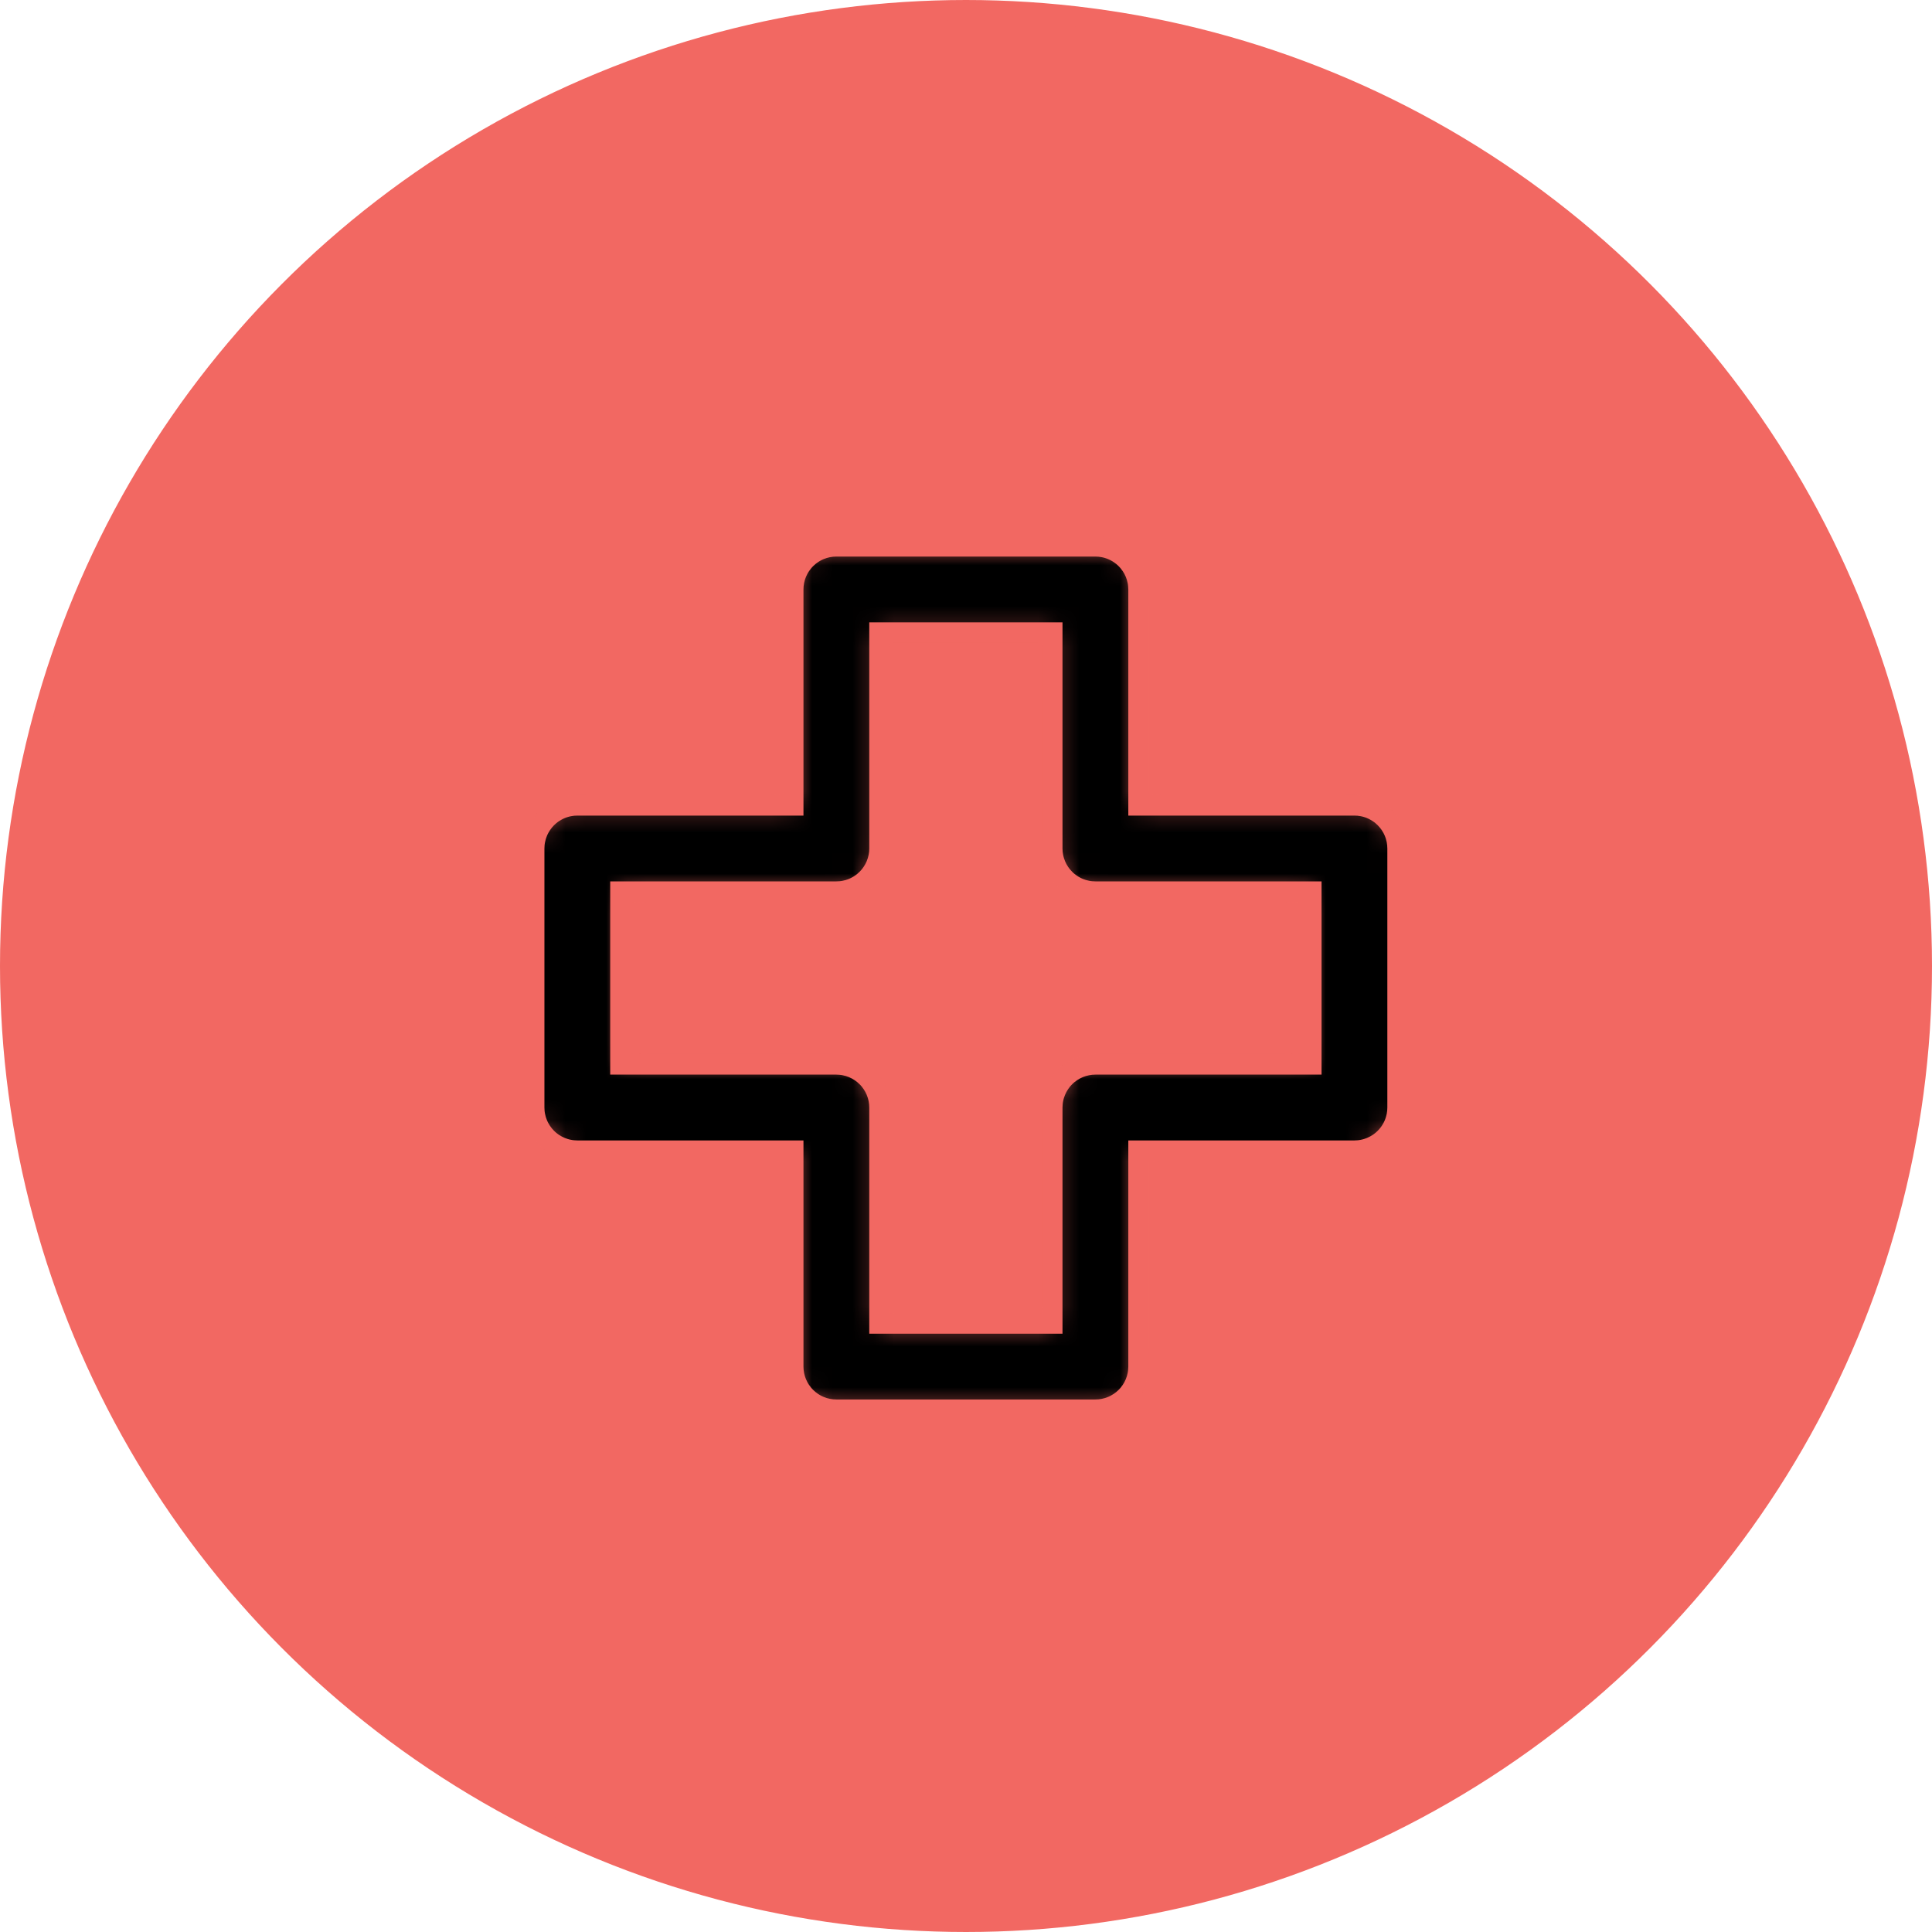
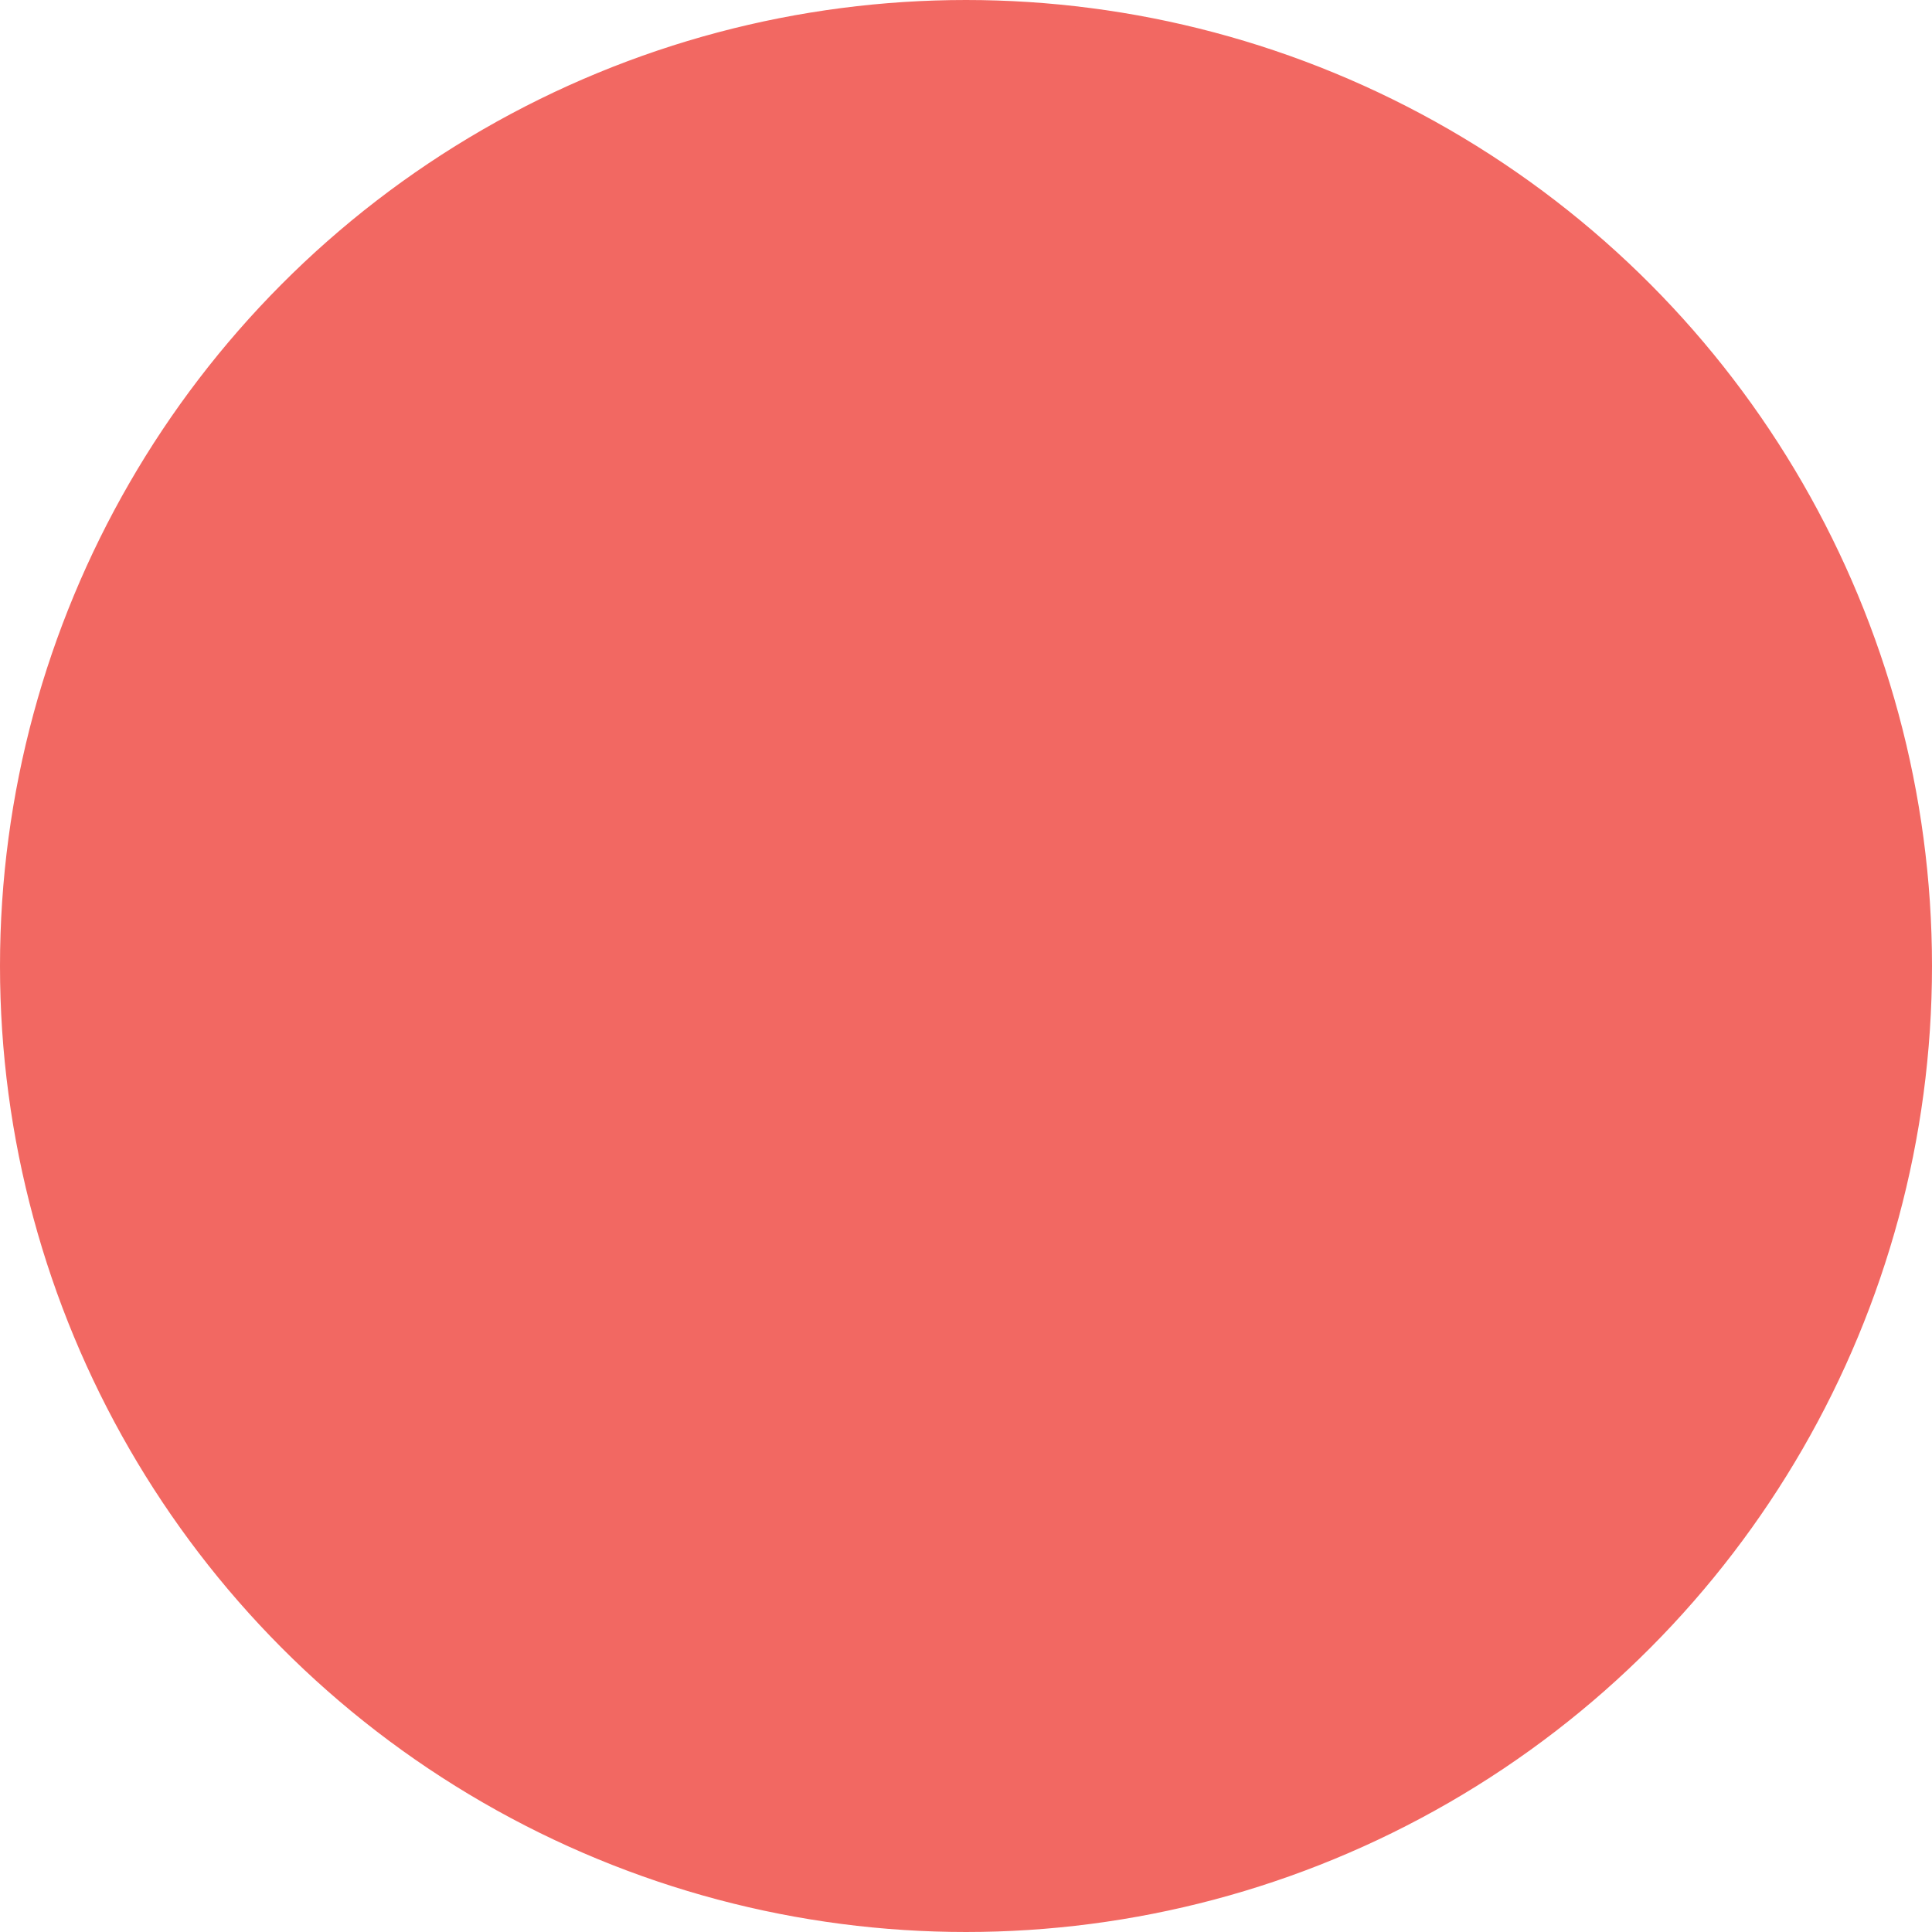
<svg xmlns="http://www.w3.org/2000/svg" width="94" height="94" viewBox="0 0 94 94" fill="none">
  <circle cx="47" cy="47" r="46.5" fill="#F26862" stroke="#F26862" />
  <mask id="path-2-inside-1_157_10715" fill="white">
-     <path d="M53.296 68.59H40.692C40.623 68.59 40.555 68.587 40.486 68.58C40.418 68.573 40.35 68.563 40.282 68.55C40.215 68.536 40.148 68.52 40.082 68.5C40.017 68.48 39.952 68.457 39.888 68.43C39.825 68.404 39.763 68.375 39.702 68.342C39.641 68.31 39.583 68.274 39.525 68.236C39.468 68.198 39.413 68.157 39.36 68.114C39.307 68.07 39.256 68.024 39.207 67.975C39.158 67.927 39.112 67.876 39.069 67.822C39.025 67.769 38.984 67.714 38.946 67.657C38.908 67.6 38.872 67.541 38.84 67.48C38.807 67.419 38.778 67.357 38.752 67.294C38.725 67.23 38.702 67.165 38.682 67.1C38.662 67.034 38.645 66.967 38.632 66.9C38.619 66.832 38.609 66.764 38.602 66.696C38.595 66.627 38.592 66.559 38.592 66.49V55.987H28.089C28.02 55.987 27.951 55.983 27.883 55.976C27.815 55.97 27.747 55.96 27.679 55.946C27.611 55.933 27.545 55.916 27.479 55.896C27.413 55.876 27.349 55.853 27.285 55.827C27.221 55.8 27.16 55.771 27.099 55.739C27.038 55.706 26.979 55.671 26.922 55.633C26.864 55.595 26.809 55.554 26.756 55.51C26.703 55.467 26.652 55.42 26.603 55.371C26.555 55.323 26.509 55.272 26.465 55.219C26.422 55.166 26.381 55.11 26.342 55.053C26.304 54.996 26.269 54.937 26.236 54.876C26.204 54.816 26.174 54.754 26.148 54.69C26.122 54.627 26.099 54.562 26.078 54.496C26.059 54.43 26.042 54.363 26.029 54.296C26.015 54.229 26.005 54.161 25.998 54.092C25.992 54.024 25.988 53.955 25.988 53.886V41.282C25.988 41.214 25.992 41.145 25.998 41.077C26.005 41.008 26.015 40.94 26.029 40.873C26.042 40.805 26.059 40.739 26.078 40.673C26.099 40.607 26.122 40.542 26.148 40.479C26.174 40.415 26.204 40.353 26.236 40.293C26.269 40.232 26.304 40.173 26.342 40.116C26.381 40.059 26.422 40.003 26.465 39.95C26.509 39.897 26.555 39.846 26.603 39.797C26.652 39.749 26.703 39.703 26.756 39.659C26.809 39.615 26.864 39.574 26.922 39.536C26.979 39.498 27.038 39.463 27.099 39.43C27.16 39.398 27.221 39.368 27.285 39.342C27.349 39.316 27.413 39.292 27.479 39.273C27.545 39.253 27.611 39.236 27.679 39.223C27.747 39.209 27.815 39.199 27.883 39.192C27.951 39.185 28.02 39.182 28.089 39.182H38.592V28.679C38.592 28.61 38.595 28.542 38.602 28.473C38.609 28.405 38.619 28.337 38.632 28.269C38.645 28.202 38.662 28.135 38.682 28.069C38.702 28.003 38.725 27.939 38.752 27.875C38.778 27.812 38.807 27.75 38.84 27.689C38.872 27.628 38.908 27.569 38.946 27.512C38.984 27.455 39.025 27.4 39.069 27.347C39.112 27.294 39.158 27.242 39.207 27.194C39.256 27.145 39.307 27.099 39.36 27.055C39.413 27.012 39.468 26.971 39.525 26.933C39.583 26.894 39.641 26.859 39.702 26.827C39.763 26.794 39.825 26.765 39.888 26.739C39.952 26.712 40.017 26.689 40.082 26.669C40.148 26.649 40.215 26.632 40.282 26.619C40.35 26.606 40.418 26.596 40.486 26.589C40.555 26.582 40.623 26.579 40.692 26.579H53.296C53.364 26.579 53.433 26.582 53.502 26.589C53.57 26.596 53.638 26.606 53.706 26.619C53.773 26.632 53.84 26.649 53.905 26.669C53.971 26.689 54.036 26.712 54.1 26.739C54.163 26.765 54.225 26.794 54.286 26.827C54.346 26.859 54.406 26.894 54.463 26.933C54.52 26.971 54.575 27.012 54.629 27.055C54.682 27.099 54.733 27.145 54.781 27.194C54.83 27.242 54.876 27.294 54.92 27.347C54.963 27.4 55.004 27.455 55.043 27.512C55.081 27.569 55.116 27.628 55.149 27.689C55.181 27.75 55.21 27.812 55.237 27.875C55.263 27.939 55.286 28.003 55.306 28.069C55.326 28.135 55.343 28.202 55.356 28.269C55.37 28.337 55.38 28.405 55.386 28.473C55.393 28.542 55.397 28.61 55.397 28.679V39.182H65.9C65.968 39.182 66.037 39.185 66.105 39.192C66.174 39.199 66.242 39.209 66.309 39.223C66.377 39.236 66.444 39.253 66.509 39.273C66.575 39.292 66.64 39.316 66.703 39.342C66.767 39.368 66.829 39.398 66.889 39.43C66.95 39.463 67.009 39.498 67.066 39.536C67.123 39.574 67.179 39.615 67.232 39.659C67.285 39.703 67.336 39.749 67.385 39.797C67.433 39.846 67.48 39.897 67.523 39.95C67.567 40.003 67.608 40.059 67.646 40.116C67.684 40.173 67.719 40.232 67.752 40.293C67.784 40.353 67.814 40.415 67.84 40.479C67.866 40.542 67.89 40.607 67.909 40.673C67.929 40.739 67.946 40.805 67.96 40.873C67.973 40.94 67.983 41.008 67.99 41.077C67.996 41.145 68 41.214 68 41.282V53.886C68 53.955 67.996 54.024 67.99 54.092C67.983 54.161 67.973 54.229 67.96 54.296C67.946 54.363 67.929 54.43 67.909 54.496C67.89 54.562 67.866 54.627 67.84 54.69C67.814 54.754 67.784 54.816 67.752 54.876C67.719 54.937 67.684 54.996 67.646 55.053C67.608 55.11 67.567 55.166 67.523 55.219C67.48 55.272 67.433 55.323 67.385 55.371C67.336 55.42 67.285 55.467 67.232 55.51C67.179 55.554 67.123 55.595 67.066 55.633C67.009 55.671 66.95 55.706 66.889 55.739C66.829 55.771 66.767 55.8 66.703 55.827C66.64 55.853 66.575 55.876 66.509 55.896C66.444 55.916 66.377 55.933 66.309 55.946C66.242 55.96 66.174 55.97 66.105 55.976C66.037 55.983 65.968 55.987 65.9 55.987H55.397V66.49C55.397 66.559 55.393 66.627 55.386 66.696C55.38 66.764 55.37 66.832 55.356 66.9C55.343 66.967 55.326 67.034 55.306 67.1C55.286 67.165 55.263 67.23 55.237 67.294C55.21 67.357 55.181 67.419 55.149 67.48C55.116 67.541 55.081 67.6 55.043 67.657C55.004 67.714 54.963 67.769 54.92 67.822C54.876 67.876 54.83 67.927 54.781 67.975C54.733 68.024 54.682 68.07 54.629 68.114C54.575 68.157 54.52 68.198 54.463 68.236C54.406 68.274 54.346 68.31 54.286 68.342C54.225 68.375 54.163 68.404 54.1 68.43C54.036 68.457 53.971 68.48 53.905 68.5C53.84 68.52 53.773 68.536 53.706 68.55C53.638 68.563 53.57 68.573 53.502 68.58C53.433 68.587 53.364 68.59 53.296 68.59ZM42.793 64.389H51.195V53.886C51.195 53.818 51.199 53.749 51.206 53.68C51.212 53.612 51.222 53.544 51.236 53.476C51.249 53.409 51.266 53.342 51.286 53.277C51.306 53.211 51.329 53.146 51.355 53.082C51.382 53.019 51.411 52.957 51.443 52.896C51.476 52.836 51.511 52.776 51.549 52.719C51.587 52.662 51.628 52.607 51.672 52.553C51.716 52.5 51.762 52.449 51.811 52.401C51.859 52.352 51.91 52.306 51.963 52.262C52.016 52.219 52.072 52.178 52.129 52.139C52.186 52.102 52.245 52.066 52.306 52.033C52.366 52.001 52.428 51.972 52.492 51.945C52.556 51.919 52.62 51.896 52.686 51.876C52.752 51.856 52.819 51.84 52.886 51.826C52.953 51.812 53.022 51.803 53.09 51.795C53.158 51.789 53.227 51.785 53.296 51.785H63.799V43.383H53.296C53.227 43.383 53.158 43.38 53.09 43.373C53.022 43.367 52.953 43.356 52.886 43.343C52.819 43.329 52.752 43.313 52.686 43.293C52.62 43.273 52.556 43.25 52.492 43.224C52.428 43.197 52.366 43.168 52.306 43.135C52.245 43.103 52.186 43.068 52.129 43.029C52.072 42.991 52.016 42.95 51.963 42.907C51.91 42.863 51.859 42.817 51.811 42.768C51.762 42.719 51.716 42.669 51.672 42.615C51.628 42.562 51.587 42.507 51.549 42.45C51.511 42.392 51.476 42.333 51.443 42.273C51.411 42.212 51.382 42.15 51.355 42.087C51.329 42.023 51.306 41.958 51.286 41.892C51.266 41.827 51.249 41.76 51.236 41.692C51.222 41.625 51.212 41.557 51.205 41.489C51.199 41.42 51.195 41.351 51.195 41.282V30.78H42.793V41.282C42.793 41.351 42.79 41.42 42.783 41.489C42.776 41.557 42.766 41.625 42.753 41.692C42.739 41.76 42.722 41.827 42.703 41.892C42.682 41.958 42.659 42.023 42.633 42.087C42.607 42.15 42.577 42.212 42.545 42.273C42.512 42.333 42.477 42.392 42.439 42.45C42.401 42.507 42.36 42.562 42.316 42.615C42.272 42.669 42.227 42.719 42.178 42.768C42.129 42.817 42.078 42.863 42.025 42.907C41.972 42.95 41.917 42.991 41.859 43.029C41.802 43.068 41.743 43.103 41.682 43.135C41.622 43.168 41.56 43.197 41.496 43.224C41.433 43.25 41.368 43.273 41.302 43.293C41.236 43.313 41.169 43.329 41.102 43.343C41.035 43.356 40.967 43.367 40.898 43.373C40.83 43.38 40.761 43.383 40.692 43.383H30.189V51.785H40.692C40.761 51.785 40.83 51.789 40.898 51.796C40.967 51.803 41.035 51.812 41.102 51.826C41.169 51.84 41.236 51.856 41.302 51.876C41.368 51.896 41.433 51.919 41.496 51.945C41.56 51.972 41.622 52.001 41.682 52.033C41.743 52.066 41.802 52.102 41.859 52.139C41.917 52.178 41.972 52.219 42.025 52.262C42.078 52.306 42.129 52.352 42.178 52.401C42.227 52.449 42.272 52.5 42.316 52.553C42.36 52.607 42.401 52.662 42.439 52.719C42.477 52.776 42.512 52.836 42.545 52.896C42.577 52.957 42.607 53.019 42.633 53.082C42.659 53.146 42.682 53.211 42.703 53.277C42.722 53.342 42.739 53.409 42.753 53.476C42.766 53.544 42.776 53.612 42.783 53.68C42.79 53.749 42.793 53.818 42.793 53.886V64.389Z" />
-   </mask>
-   <path d="M53.296 68.59H40.692C40.623 68.59 40.555 68.587 40.486 68.58C40.418 68.573 40.35 68.563 40.282 68.55C40.215 68.536 40.148 68.52 40.082 68.5C40.017 68.48 39.952 68.457 39.888 68.43C39.825 68.404 39.763 68.375 39.702 68.342C39.641 68.31 39.583 68.274 39.525 68.236C39.468 68.198 39.413 68.157 39.36 68.114C39.307 68.07 39.256 68.024 39.207 67.975C39.158 67.927 39.112 67.876 39.069 67.822C39.025 67.769 38.984 67.714 38.946 67.657C38.908 67.6 38.872 67.541 38.84 67.48C38.807 67.419 38.778 67.357 38.752 67.294C38.725 67.23 38.702 67.165 38.682 67.1C38.662 67.034 38.645 66.967 38.632 66.9C38.619 66.832 38.609 66.764 38.602 66.696C38.595 66.627 38.592 66.559 38.592 66.49V55.987H28.089C28.02 55.987 27.951 55.983 27.883 55.976C27.815 55.97 27.747 55.96 27.679 55.946C27.611 55.933 27.545 55.916 27.479 55.896C27.413 55.876 27.349 55.853 27.285 55.827C27.221 55.8 27.16 55.771 27.099 55.739C27.038 55.706 26.979 55.671 26.922 55.633C26.864 55.595 26.809 55.554 26.756 55.51C26.703 55.467 26.652 55.42 26.603 55.371C26.555 55.323 26.509 55.272 26.465 55.219C26.422 55.166 26.381 55.11 26.342 55.053C26.304 54.996 26.269 54.937 26.236 54.876C26.204 54.816 26.174 54.754 26.148 54.69C26.122 54.627 26.099 54.562 26.078 54.496C26.059 54.43 26.042 54.363 26.029 54.296C26.015 54.229 26.005 54.161 25.998 54.092C25.992 54.024 25.988 53.955 25.988 53.886V41.282C25.988 41.214 25.992 41.145 25.998 41.077C26.005 41.008 26.015 40.94 26.029 40.873C26.042 40.805 26.059 40.739 26.078 40.673C26.099 40.607 26.122 40.542 26.148 40.479C26.174 40.415 26.204 40.353 26.236 40.293C26.269 40.232 26.304 40.173 26.342 40.116C26.381 40.059 26.422 40.003 26.465 39.95C26.509 39.897 26.555 39.846 26.603 39.797C26.652 39.749 26.703 39.703 26.756 39.659C26.809 39.615 26.864 39.574 26.922 39.536C26.979 39.498 27.038 39.463 27.099 39.43C27.16 39.398 27.221 39.368 27.285 39.342C27.349 39.316 27.413 39.292 27.479 39.273C27.545 39.253 27.611 39.236 27.679 39.223C27.747 39.209 27.815 39.199 27.883 39.192C27.951 39.185 28.02 39.182 28.089 39.182H38.592V28.679C38.592 28.61 38.595 28.542 38.602 28.473C38.609 28.405 38.619 28.337 38.632 28.269C38.645 28.202 38.662 28.135 38.682 28.069C38.702 28.003 38.725 27.939 38.752 27.875C38.778 27.812 38.807 27.75 38.84 27.689C38.872 27.628 38.908 27.569 38.946 27.512C38.984 27.455 39.025 27.4 39.069 27.347C39.112 27.294 39.158 27.242 39.207 27.194C39.256 27.145 39.307 27.099 39.36 27.055C39.413 27.012 39.468 26.971 39.525 26.933C39.583 26.894 39.641 26.859 39.702 26.827C39.763 26.794 39.825 26.765 39.888 26.739C39.952 26.712 40.017 26.689 40.082 26.669C40.148 26.649 40.215 26.632 40.282 26.619C40.35 26.606 40.418 26.596 40.486 26.589C40.555 26.582 40.623 26.579 40.692 26.579H53.296C53.364 26.579 53.433 26.582 53.502 26.589C53.57 26.596 53.638 26.606 53.706 26.619C53.773 26.632 53.84 26.649 53.905 26.669C53.971 26.689 54.036 26.712 54.1 26.739C54.163 26.765 54.225 26.794 54.286 26.827C54.346 26.859 54.406 26.894 54.463 26.933C54.52 26.971 54.575 27.012 54.629 27.055C54.682 27.099 54.733 27.145 54.781 27.194C54.83 27.242 54.876 27.294 54.92 27.347C54.963 27.4 55.004 27.455 55.043 27.512C55.081 27.569 55.116 27.628 55.149 27.689C55.181 27.75 55.21 27.812 55.237 27.875C55.263 27.939 55.286 28.003 55.306 28.069C55.326 28.135 55.343 28.202 55.356 28.269C55.37 28.337 55.38 28.405 55.386 28.473C55.393 28.542 55.397 28.61 55.397 28.679V39.182H65.9C65.968 39.182 66.037 39.185 66.105 39.192C66.174 39.199 66.242 39.209 66.309 39.223C66.377 39.236 66.444 39.253 66.509 39.273C66.575 39.292 66.64 39.316 66.703 39.342C66.767 39.368 66.829 39.398 66.889 39.43C66.95 39.463 67.009 39.498 67.066 39.536C67.123 39.574 67.179 39.615 67.232 39.659C67.285 39.703 67.336 39.749 67.385 39.797C67.433 39.846 67.48 39.897 67.523 39.95C67.567 40.003 67.608 40.059 67.646 40.116C67.684 40.173 67.719 40.232 67.752 40.293C67.784 40.353 67.814 40.415 67.84 40.479C67.866 40.542 67.89 40.607 67.909 40.673C67.929 40.739 67.946 40.805 67.96 40.873C67.973 40.94 67.983 41.008 67.99 41.077C67.996 41.145 68 41.214 68 41.282V53.886C68 53.955 67.996 54.024 67.99 54.092C67.983 54.161 67.973 54.229 67.96 54.296C67.946 54.363 67.929 54.43 67.909 54.496C67.89 54.562 67.866 54.627 67.84 54.69C67.814 54.754 67.784 54.816 67.752 54.876C67.719 54.937 67.684 54.996 67.646 55.053C67.608 55.11 67.567 55.166 67.523 55.219C67.48 55.272 67.433 55.323 67.385 55.371C67.336 55.42 67.285 55.467 67.232 55.51C67.179 55.554 67.123 55.595 67.066 55.633C67.009 55.671 66.95 55.706 66.889 55.739C66.829 55.771 66.767 55.8 66.703 55.827C66.64 55.853 66.575 55.876 66.509 55.896C66.444 55.916 66.377 55.933 66.309 55.946C66.242 55.96 66.174 55.97 66.105 55.976C66.037 55.983 65.968 55.987 65.9 55.987H55.397V66.49C55.397 66.559 55.393 66.627 55.386 66.696C55.38 66.764 55.37 66.832 55.356 66.9C55.343 66.967 55.326 67.034 55.306 67.1C55.286 67.165 55.263 67.23 55.237 67.294C55.21 67.357 55.181 67.419 55.149 67.48C55.116 67.541 55.081 67.6 55.043 67.657C55.004 67.714 54.963 67.769 54.92 67.822C54.876 67.876 54.83 67.927 54.781 67.975C54.733 68.024 54.682 68.07 54.629 68.114C54.575 68.157 54.52 68.198 54.463 68.236C54.406 68.274 54.346 68.31 54.286 68.342C54.225 68.375 54.163 68.404 54.1 68.43C54.036 68.457 53.971 68.48 53.905 68.5C53.84 68.52 53.773 68.536 53.706 68.55C53.638 68.563 53.57 68.573 53.502 68.58C53.433 68.587 53.364 68.59 53.296 68.59ZM42.793 64.389H51.195V53.886C51.195 53.818 51.199 53.749 51.206 53.68C51.212 53.612 51.222 53.544 51.236 53.476C51.249 53.409 51.266 53.342 51.286 53.277C51.306 53.211 51.329 53.146 51.355 53.082C51.382 53.019 51.411 52.957 51.443 52.896C51.476 52.836 51.511 52.776 51.549 52.719C51.587 52.662 51.628 52.607 51.672 52.553C51.716 52.5 51.762 52.449 51.811 52.401C51.859 52.352 51.91 52.306 51.963 52.262C52.016 52.219 52.072 52.178 52.129 52.139C52.186 52.102 52.245 52.066 52.306 52.033C52.366 52.001 52.428 51.972 52.492 51.945C52.556 51.919 52.62 51.896 52.686 51.876C52.752 51.856 52.819 51.84 52.886 51.826C52.953 51.812 53.022 51.803 53.09 51.795C53.158 51.789 53.227 51.785 53.296 51.785H63.799V43.383H53.296C53.227 43.383 53.158 43.38 53.09 43.373C53.022 43.367 52.953 43.356 52.886 43.343C52.819 43.329 52.752 43.313 52.686 43.293C52.62 43.273 52.556 43.25 52.492 43.224C52.428 43.197 52.366 43.168 52.306 43.135C52.245 43.103 52.186 43.068 52.129 43.029C52.072 42.991 52.016 42.95 51.963 42.907C51.91 42.863 51.859 42.817 51.811 42.768C51.762 42.719 51.716 42.669 51.672 42.615C51.628 42.562 51.587 42.507 51.549 42.45C51.511 42.392 51.476 42.333 51.443 42.273C51.411 42.212 51.382 42.15 51.355 42.087C51.329 42.023 51.306 41.958 51.286 41.892C51.266 41.827 51.249 41.76 51.236 41.692C51.222 41.625 51.212 41.557 51.205 41.489C51.199 41.42 51.195 41.351 51.195 41.282V30.78H42.793V41.282C42.793 41.351 42.79 41.42 42.783 41.489C42.776 41.557 42.766 41.625 42.753 41.692C42.739 41.76 42.722 41.827 42.703 41.892C42.682 41.958 42.659 42.023 42.633 42.087C42.607 42.15 42.577 42.212 42.545 42.273C42.512 42.333 42.477 42.392 42.439 42.45C42.401 42.507 42.36 42.562 42.316 42.615C42.272 42.669 42.227 42.719 42.178 42.768C42.129 42.817 42.078 42.863 42.025 42.907C41.972 42.95 41.917 42.991 41.859 43.029C41.802 43.068 41.743 43.103 41.682 43.135C41.622 43.168 41.56 43.197 41.496 43.224C41.433 43.25 41.368 43.273 41.302 43.293C41.236 43.313 41.169 43.329 41.102 43.343C41.035 43.356 40.967 43.367 40.898 43.373C40.83 43.38 40.761 43.383 40.692 43.383H30.189V51.785H40.692C40.761 51.785 40.83 51.789 40.898 51.796C40.967 51.803 41.035 51.812 41.102 51.826C41.169 51.84 41.236 51.856 41.302 51.876C41.368 51.896 41.433 51.919 41.496 51.945C41.56 51.972 41.622 52.001 41.682 52.033C41.743 52.066 41.802 52.102 41.859 52.139C41.917 52.178 41.972 52.219 42.025 52.262C42.078 52.306 42.129 52.352 42.178 52.401C42.227 52.449 42.272 52.5 42.316 52.553C42.36 52.607 42.401 52.662 42.439 52.719C42.477 52.776 42.512 52.836 42.545 52.896C42.577 52.957 42.607 53.019 42.633 53.082C42.659 53.146 42.682 53.211 42.703 53.277C42.722 53.342 42.739 53.409 42.753 53.476C42.766 53.544 42.776 53.612 42.783 53.68C42.79 53.749 42.793 53.818 42.793 53.886V64.389Z" fill="black" stroke="#F26862" mask="url(#path-2-inside-1_157_10715)" />
+     </mask>
</svg>